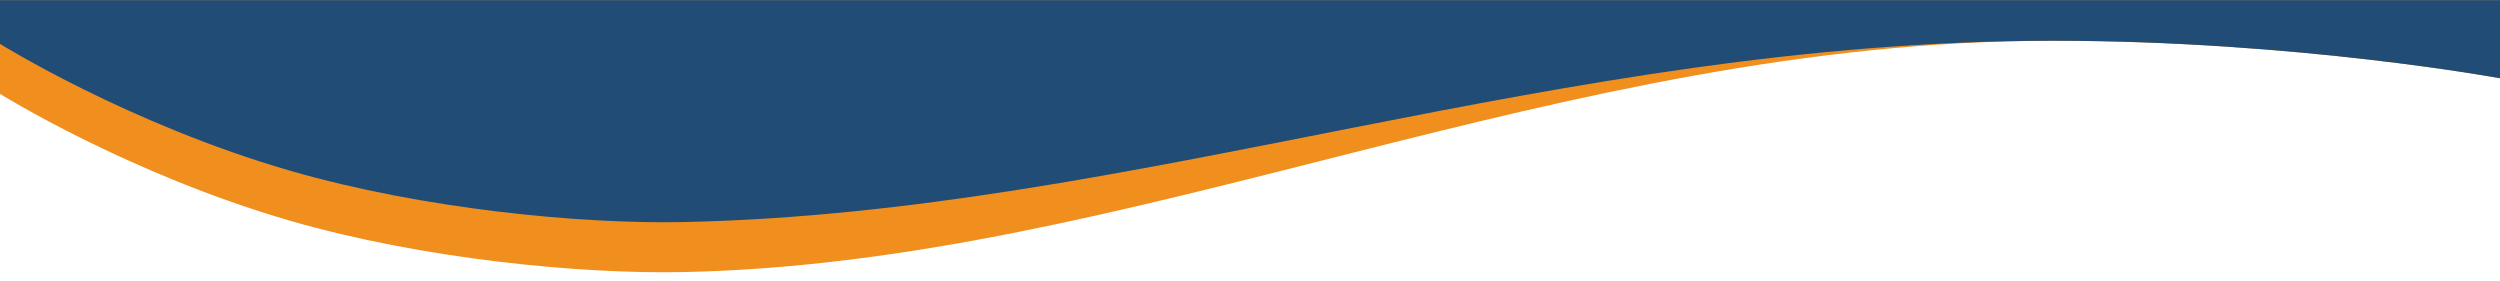
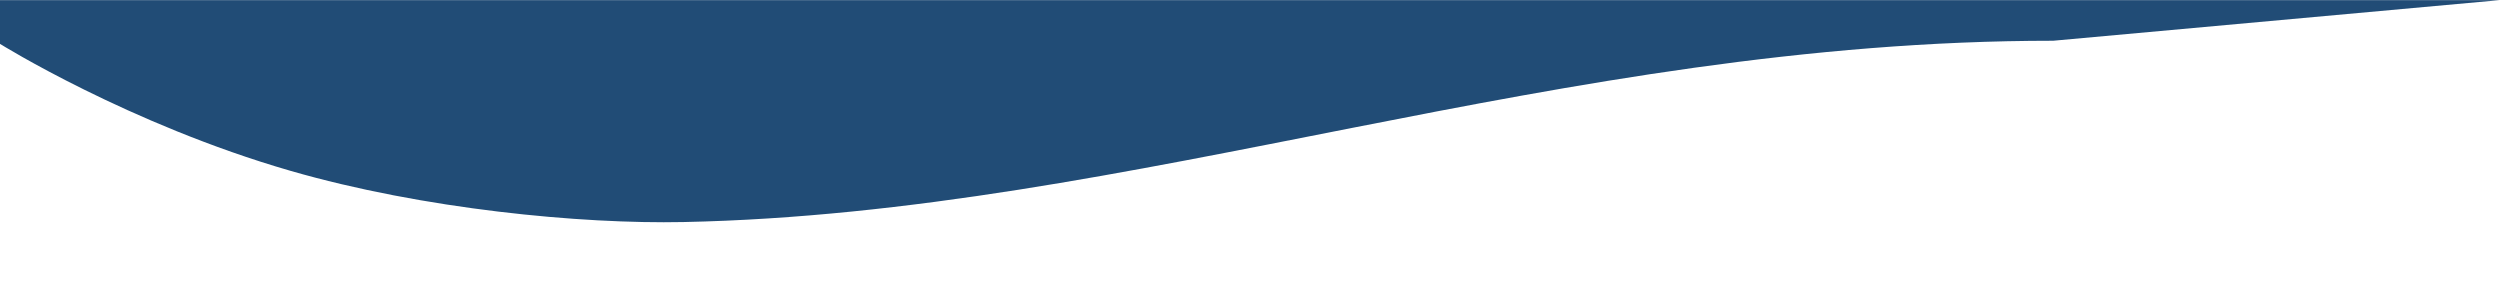
<svg xmlns="http://www.w3.org/2000/svg" width="100%" height="100%" viewBox="0 0 800 90" version="1.1" xml:space="preserve" style="fill-rule:evenodd;clip-rule:evenodd;stroke-linejoin:round;stroke-miterlimit:2;">
  <g transform="matrix(1,0,0,1.247,0,-114.254)">
-     <path d="M800,91.65L0,91.65L0,115.715C0,115.715 41.153,136.293 93.016,148.309C135.407,158.13 185.956,161.986 218.743,161.439C363,159.033 499,102.079 657,102.079C735.036,102.079 800,111.705 800,111.705L800,91.65Z" style="fill:rgb(240,142,30);" />
-   </g>
+     </g>
  <g transform="matrix(1,0,0,1.247,0,-114.254)">
-     <path d="M800,91.65L0,91.65L0,102.881C0,102.881 41.153,123.458 93.016,135.474C135.407,145.295 185.956,149.151 218.743,148.604C363,146.198 499,102.079 657,102.079C735.036,102.079 800,111.705 800,111.705L800,91.65Z" style="fill:rgb(33,76,118);" />
+     <path d="M800,91.65L0,91.65L0,102.881C0,102.881 41.153,123.458 93.016,135.474C135.407,145.295 185.956,149.151 218.743,148.604C363,146.198 499,102.079 657,102.079L800,91.65Z" style="fill:rgb(33,76,118);" />
  </g>
</svg>